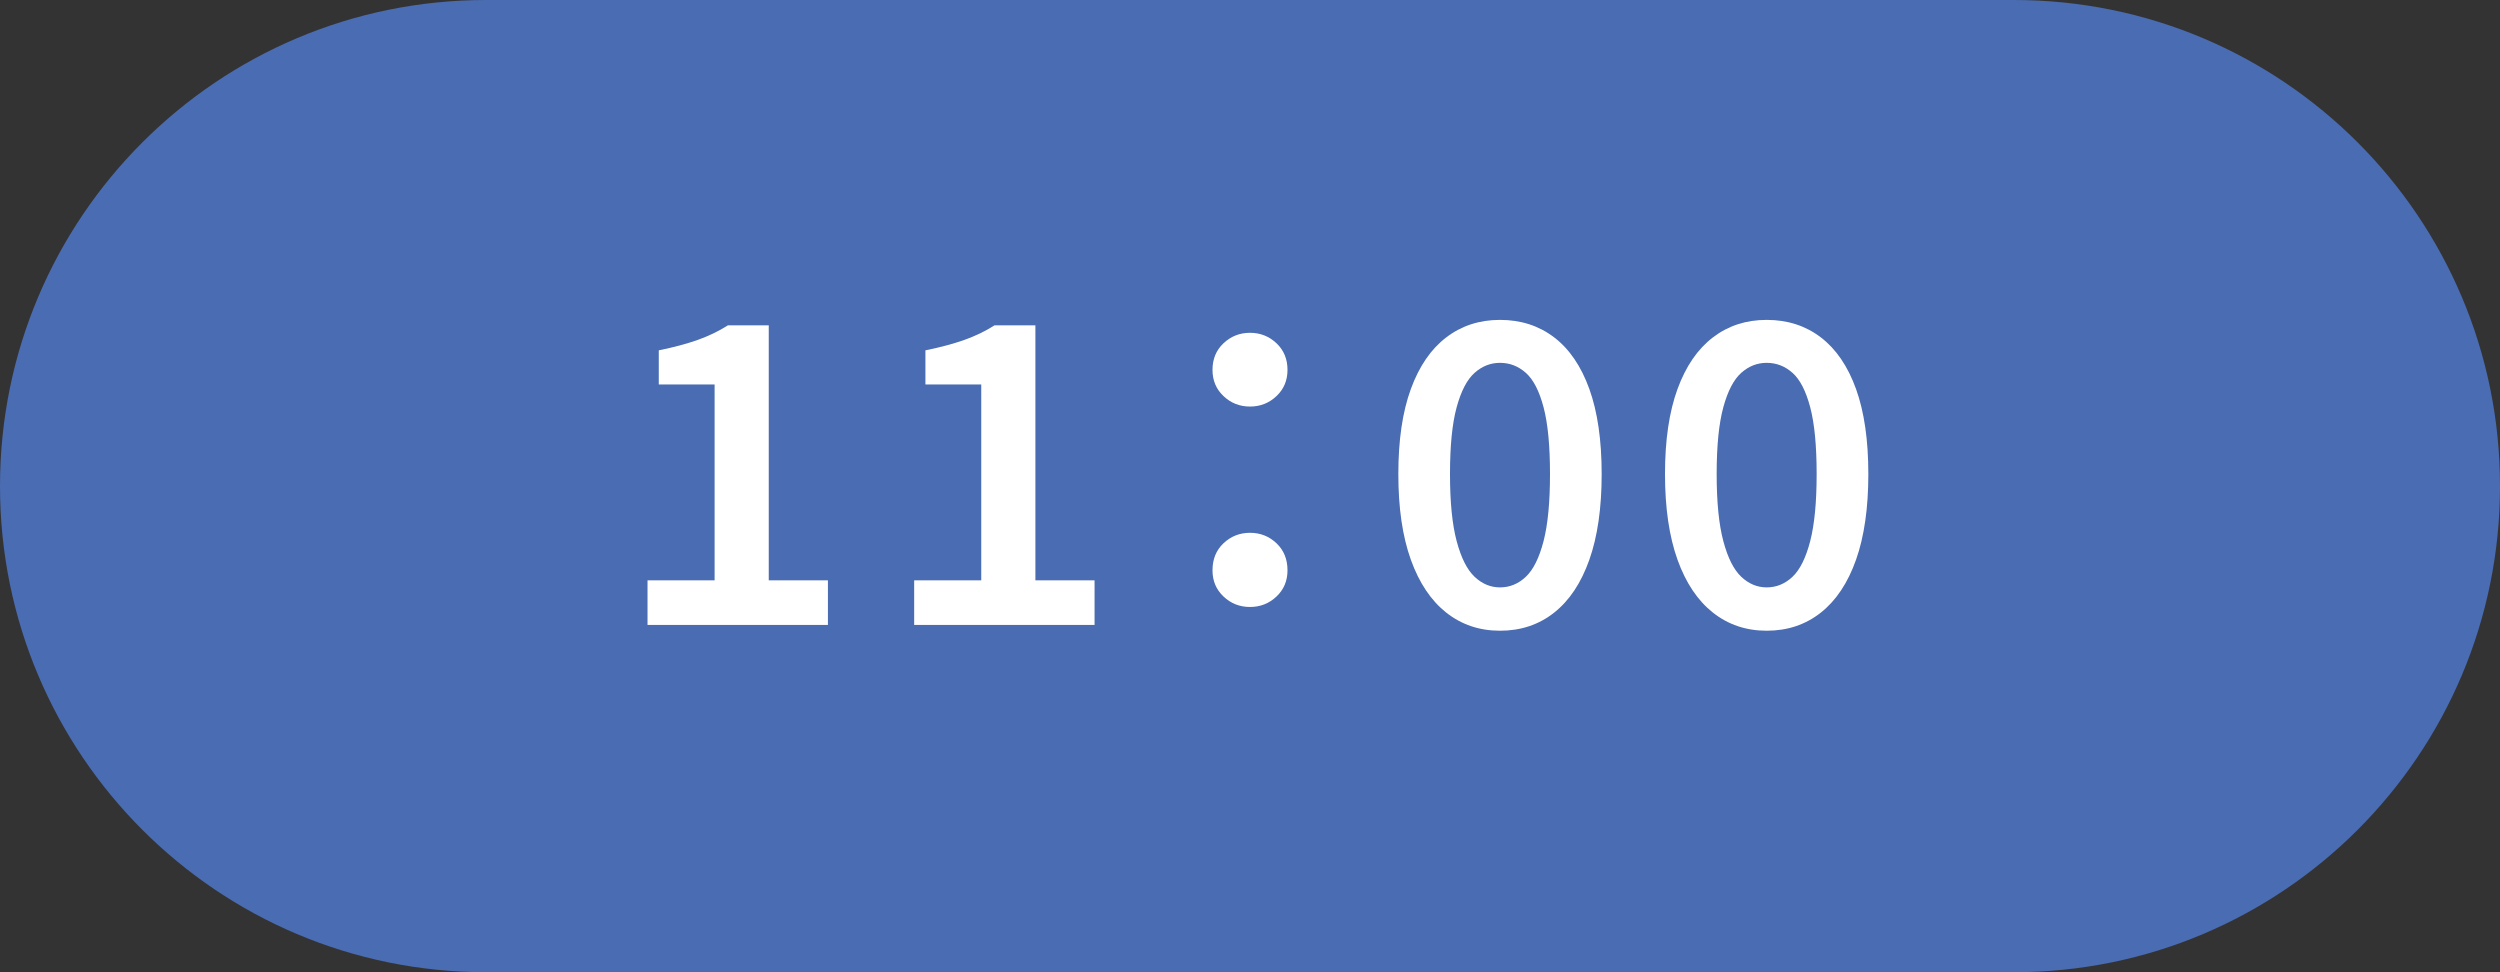
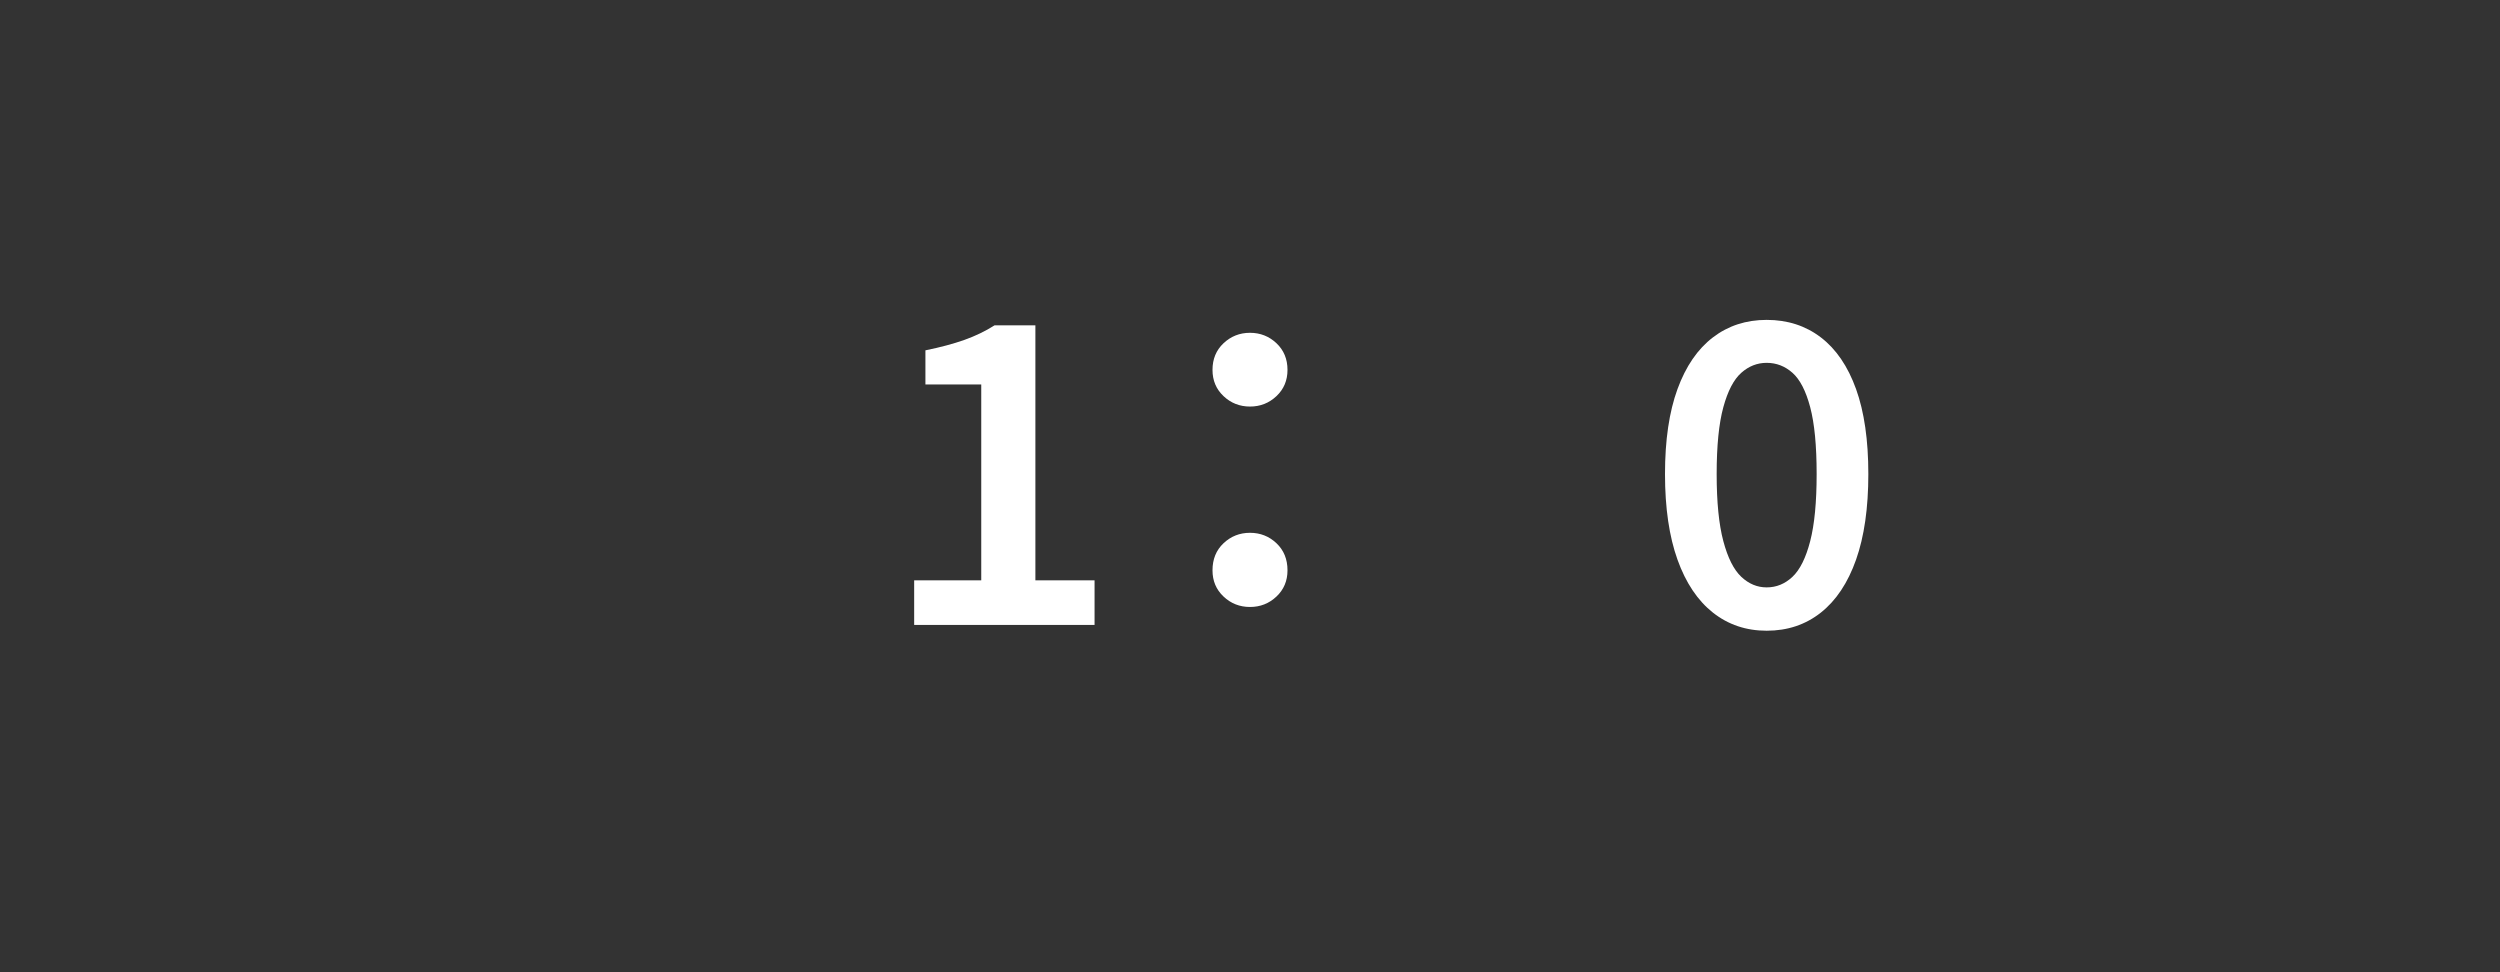
<svg xmlns="http://www.w3.org/2000/svg" id="_レイヤー_1" data-name="レイヤー 1" width="90" height="35" version="1.1" viewBox="0 0 90 35">
  <rect x="0" y="0" width="90" height="35" fill="#333333" stroke="none" />
  <defs>
    <style>
      .cls-1 {
        fill: #4a6cb2;
      }

      .cls-1, .cls-2 {
        stroke-width: 0px;
      }

      .cls-2 {
        fill: #fff;
      }
    </style>
  </defs>
-   <path class="cls-1" d="M72.5,35c9.665,0,17.5-7.835,17.5-17.5C90,7.835,82.165,0,72.5,0c-2.083,0-52.917,0-55,0C7.835,0,0,7.835,0,17.5s7.835,17.5,17.5,17.5c2.083,0,52.917,0,55,0Z" />
  <g>
-     <path class="cls-2" d="M23.311,22.496v-1.605h2.415v-7.05h-2.01v-1.229c.54-.11,1.007-.235,1.402-.375.395-.141.757-.315,1.087-.525h1.47v9.18h2.13v1.605h-6.495Z" />
    <path class="cls-2" d="M32.91,22.496v-1.605h2.415v-7.05h-2.01v-1.229c.54-.11,1.007-.235,1.402-.375.395-.141.757-.315,1.087-.525h1.47v9.18h2.13v1.605h-6.495Z" />
    <path class="cls-2" d="M45,14.636c-.37,0-.688-.125-.952-.375-.266-.25-.398-.564-.398-.945,0-.39.132-.71.398-.96.265-.249.582-.375.952-.375s.688.126.952.375c.265.25.398.57.398.96,0,.381-.133.695-.398.945-.265.25-.582.375-.952.375ZM45,21.851c-.37,0-.688-.125-.952-.375-.266-.25-.398-.564-.398-.944,0-.4.132-.726.398-.976.265-.25.582-.375.952-.375s.688.125.952.375c.265.25.398.575.398.976,0,.38-.133.694-.398.944-.265.25-.582.375-.952.375Z" />
-     <path class="cls-2" d="M54,22.706c-.74,0-1.385-.218-1.935-.652-.55-.436-.975-1.07-1.275-1.905s-.45-1.862-.45-3.083.15-2.239.45-3.06.725-1.44,1.275-1.86c.55-.42,1.195-.63,1.935-.63.75,0,1.4.21,1.95.63.55.42.972,1.04,1.267,1.86s.443,1.84.443,3.06-.148,2.248-.443,3.083-.717,1.47-1.267,1.905c-.55.435-1.2.652-1.95.652ZM54,21.146c.35,0,.66-.127.93-.382.271-.255.482-.683.638-1.283.155-.6.232-1.404.232-2.415,0-1.02-.077-1.822-.232-2.407s-.367-.997-.638-1.237c-.27-.24-.58-.36-.93-.36-.34,0-.645.12-.915.36s-.485.652-.645,1.237c-.16.585-.24,1.388-.24,2.407,0,1.011.08,1.815.24,2.415.16.601.375,1.028.645,1.283s.575.382.915.382Z" />
    <path class="cls-2" d="M63.6,22.706c-.74,0-1.385-.218-1.935-.652-.55-.436-.976-1.07-1.275-1.905s-.45-1.862-.45-3.083.15-2.239.45-3.06.725-1.44,1.275-1.86c.55-.42,1.194-.63,1.935-.63.75,0,1.4.21,1.95.63s.973,1.04,1.268,1.86.442,1.84.442,3.06-.147,2.248-.442,3.083-.718,1.47-1.268,1.905c-.55.435-1.2.652-1.95.652ZM63.6,21.146c.35,0,.66-.127.93-.382s.482-.683.637-1.283c.155-.6.232-1.404.232-2.415,0-1.02-.077-1.822-.232-2.407-.155-.585-.367-.997-.637-1.237s-.58-.36-.93-.36c-.34,0-.645.12-.915.36-.27.24-.485.652-.645,1.237-.16.585-.24,1.388-.24,2.407,0,1.011.08,1.815.24,2.415.16.601.375,1.028.645,1.283.271.255.575.382.915.382Z" />
  </g>
</svg>